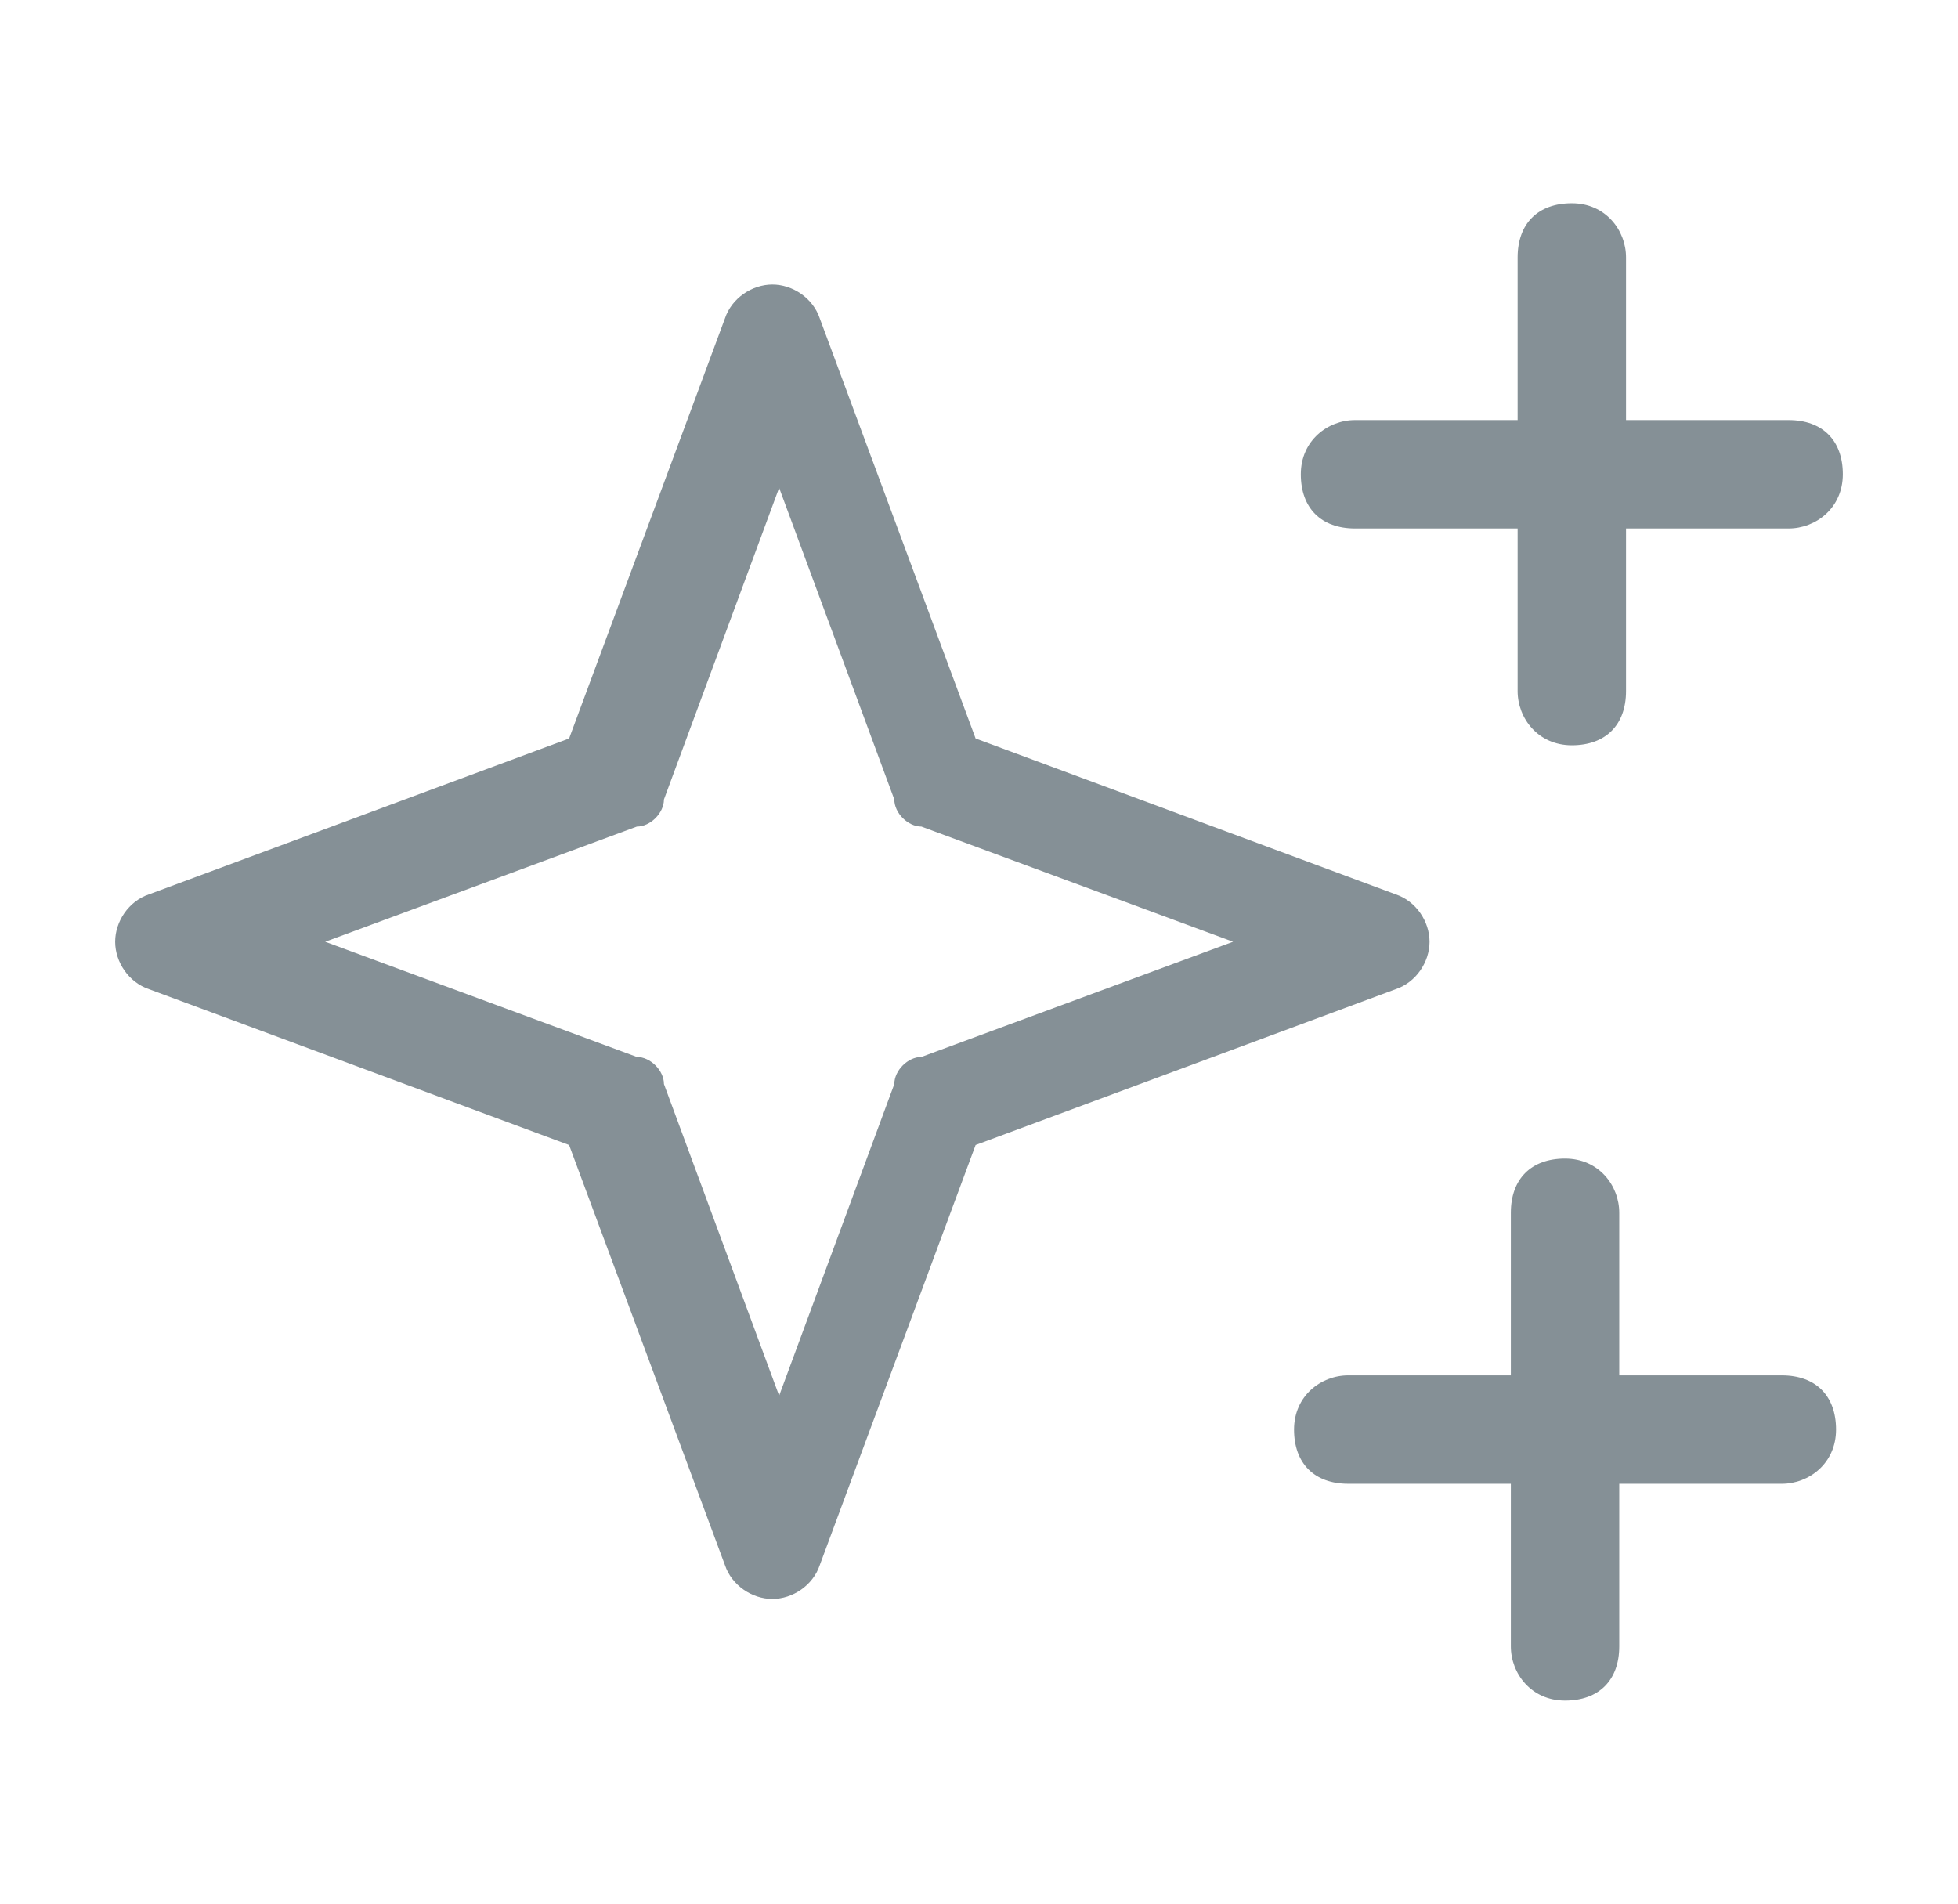
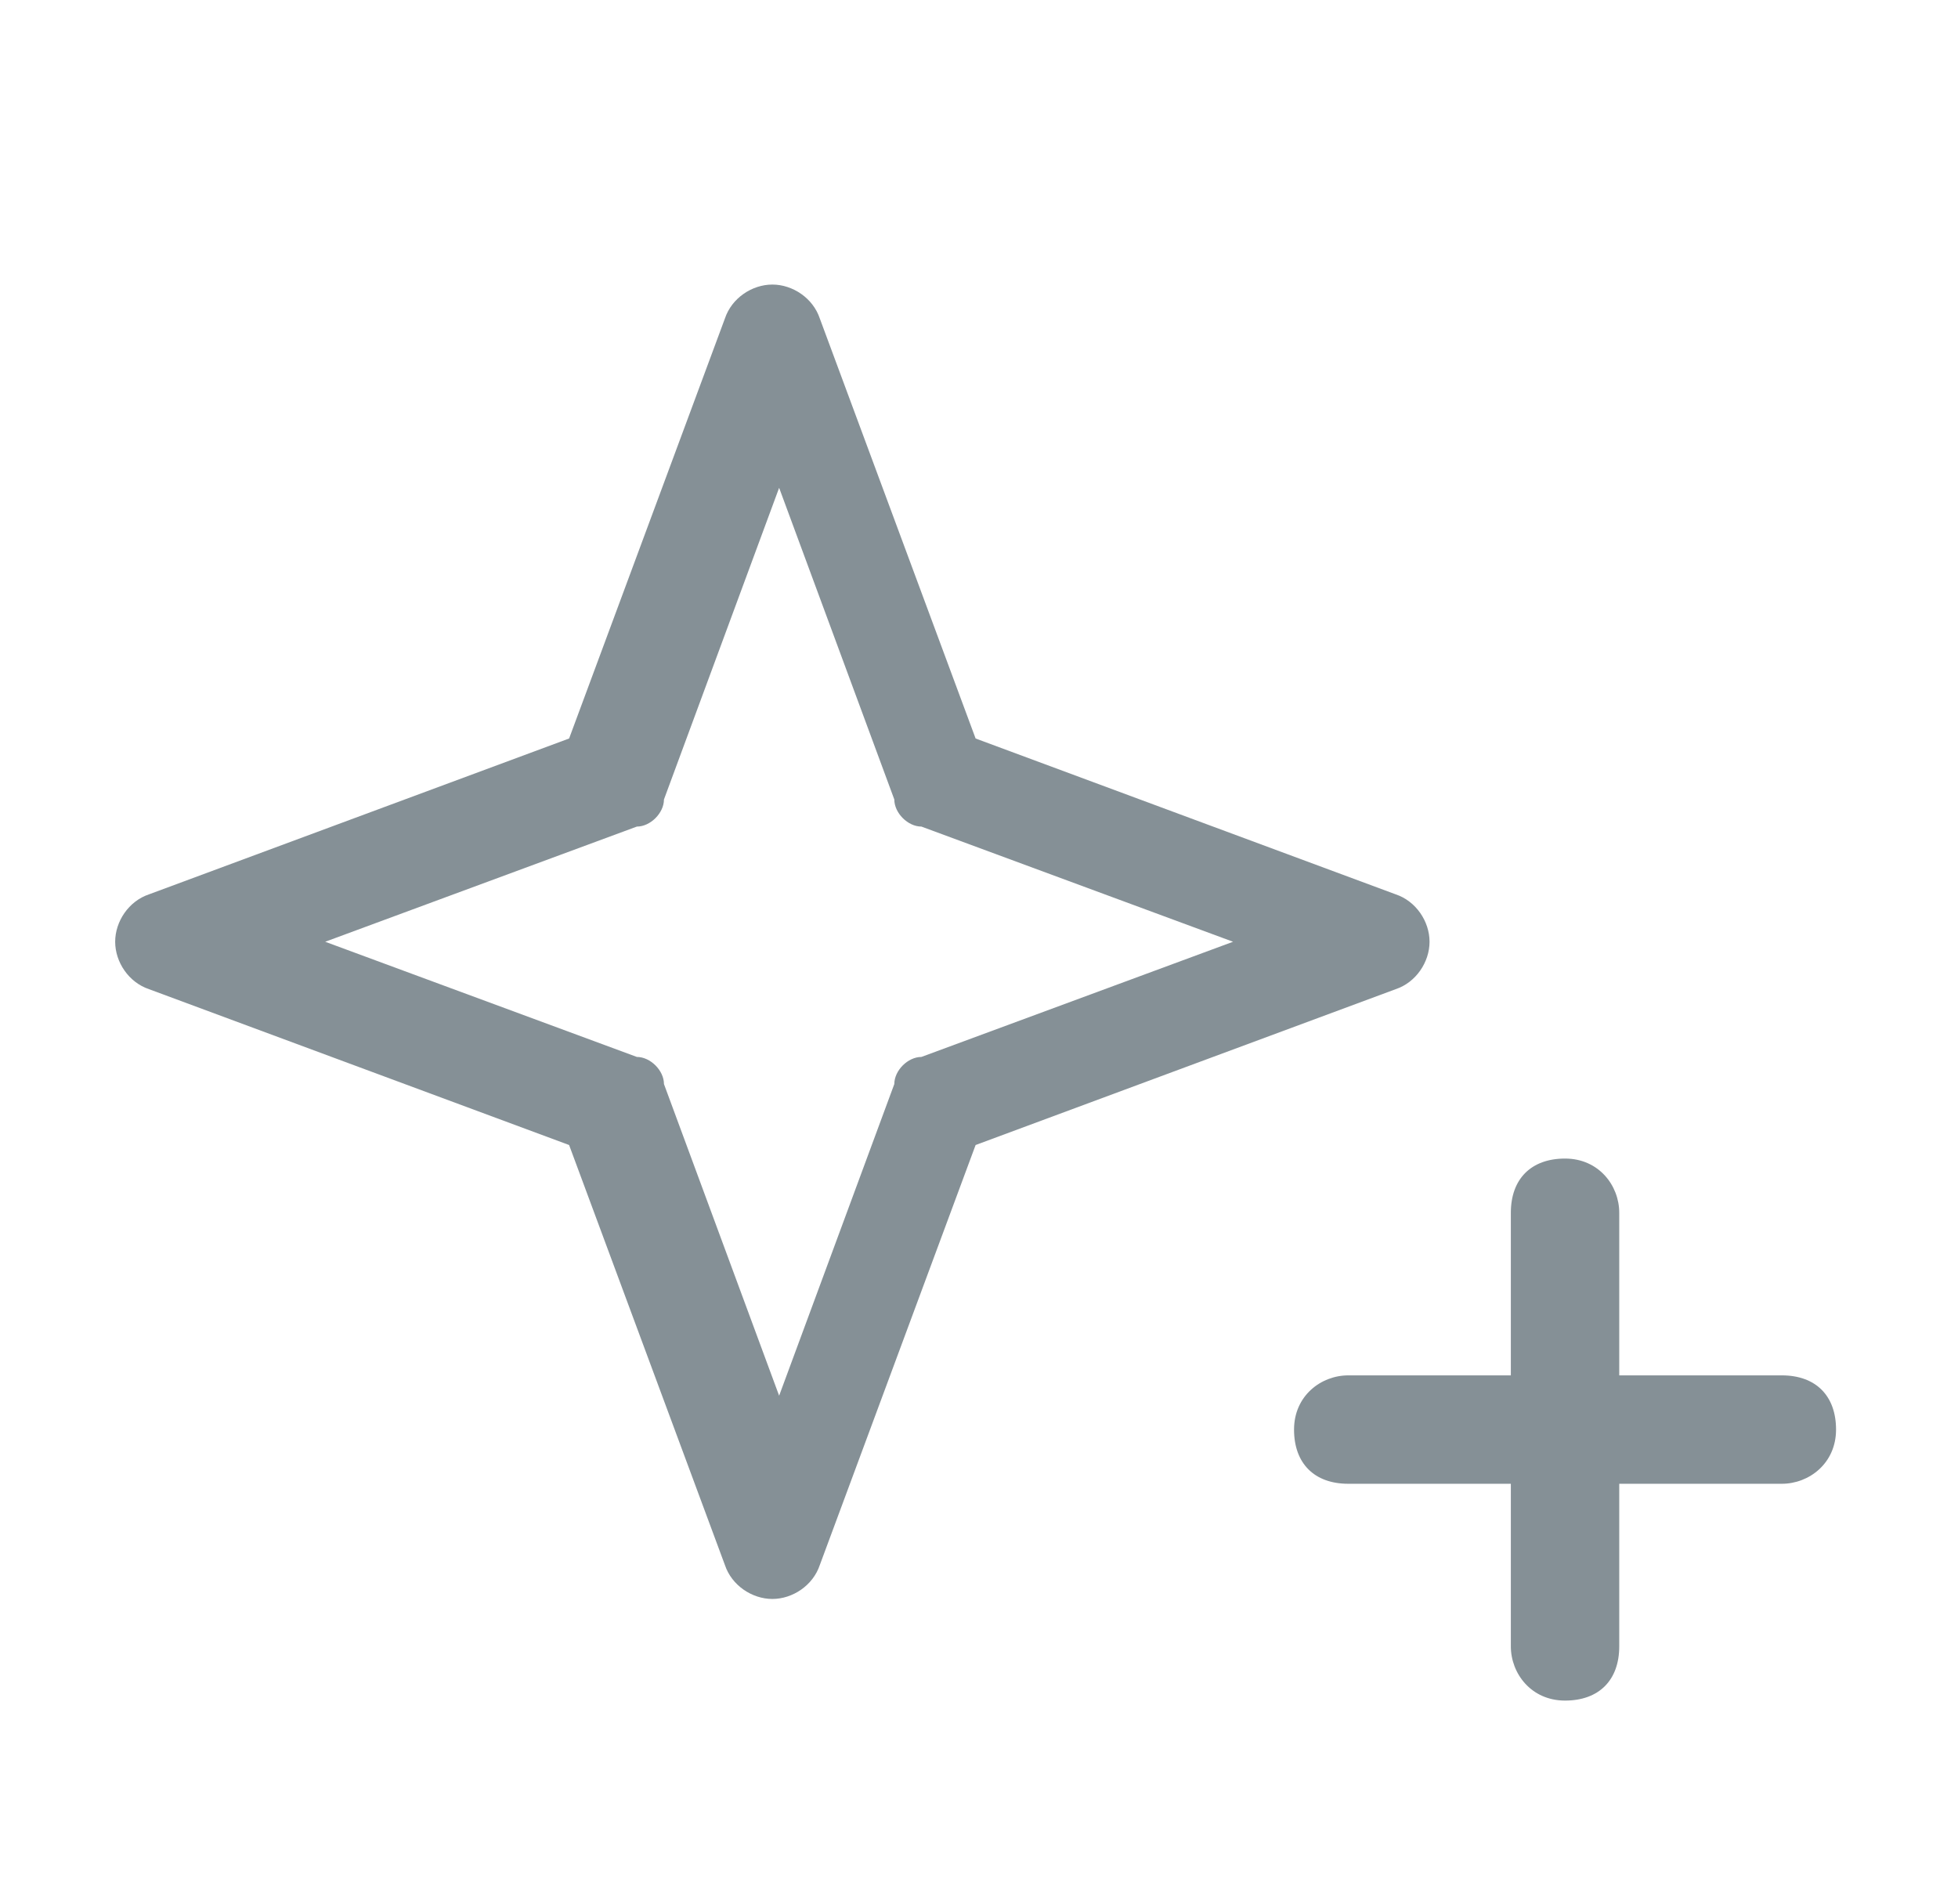
<svg xmlns="http://www.w3.org/2000/svg" id="Layer_1" data-name="Layer 1" version="1.1" viewBox="0 0 28.9 28.1">
  <defs>
    <style>
      .cls-1 {
        fill: #859096;
        stroke-width: 0px;
      }
    </style>
  </defs>
  <path class="cls-1" d="M21.1,13.9c0-.3-.2-.6-.5-.7l-6.2-2.3-2.3-6.2c-.1-.3-.4-.5-.7-.5s-.6.2-.7.5l-2.3,6.2-6.2,2.3c-.3.1-.5.4-.5.7s.2.6.5.7l6.2,2.3,2.3,6.2c.1.3.4.5.7.5s.6-.2.7-.5l2.3-6.2,6.2-2.3c.3-.1.5-.4.5-.7ZM13.6,15.6c-.2,0-.4.2-.4.4l-1.7,4.6-1.7-4.6c0-.2-.2-.4-.4-.4l-4.6-1.7,4.6-1.7c.2,0,.4-.2.4-.4l1.7-4.6,1.7,4.6c0,.2.2.4.4.4l4.6,1.7-4.6,1.7Z" />
-   <path class="cls-1" d="M20,7.8h2.4v2.4c0,.4.3.8.8.8s.8-.3.8-.8v-2.4h2.4c.4,0,.8-.3.8-.8s-.3-.8-.8-.8h-2.4v-2.4c0-.4-.3-.8-.8-.8s-.8.3-.8.8v2.4h-2.4c-.4,0-.8.3-.8.8s.3.8.8.8Z" />
  <path class="cls-1" d="M26.3,20.3h-2.4v-2.4c0-.4-.3-.8-.8-.8s-.8.3-.8.8v2.4h-2.4c-.4,0-.8.3-.8.8s.3.8.8.8h2.4v2.4c0,.4.3.8.8.8s.8-.3.8-.8v-2.4h2.4c.4,0,.8-.3.8-.8s-.3-.8-.8-.8Z" />
</svg>